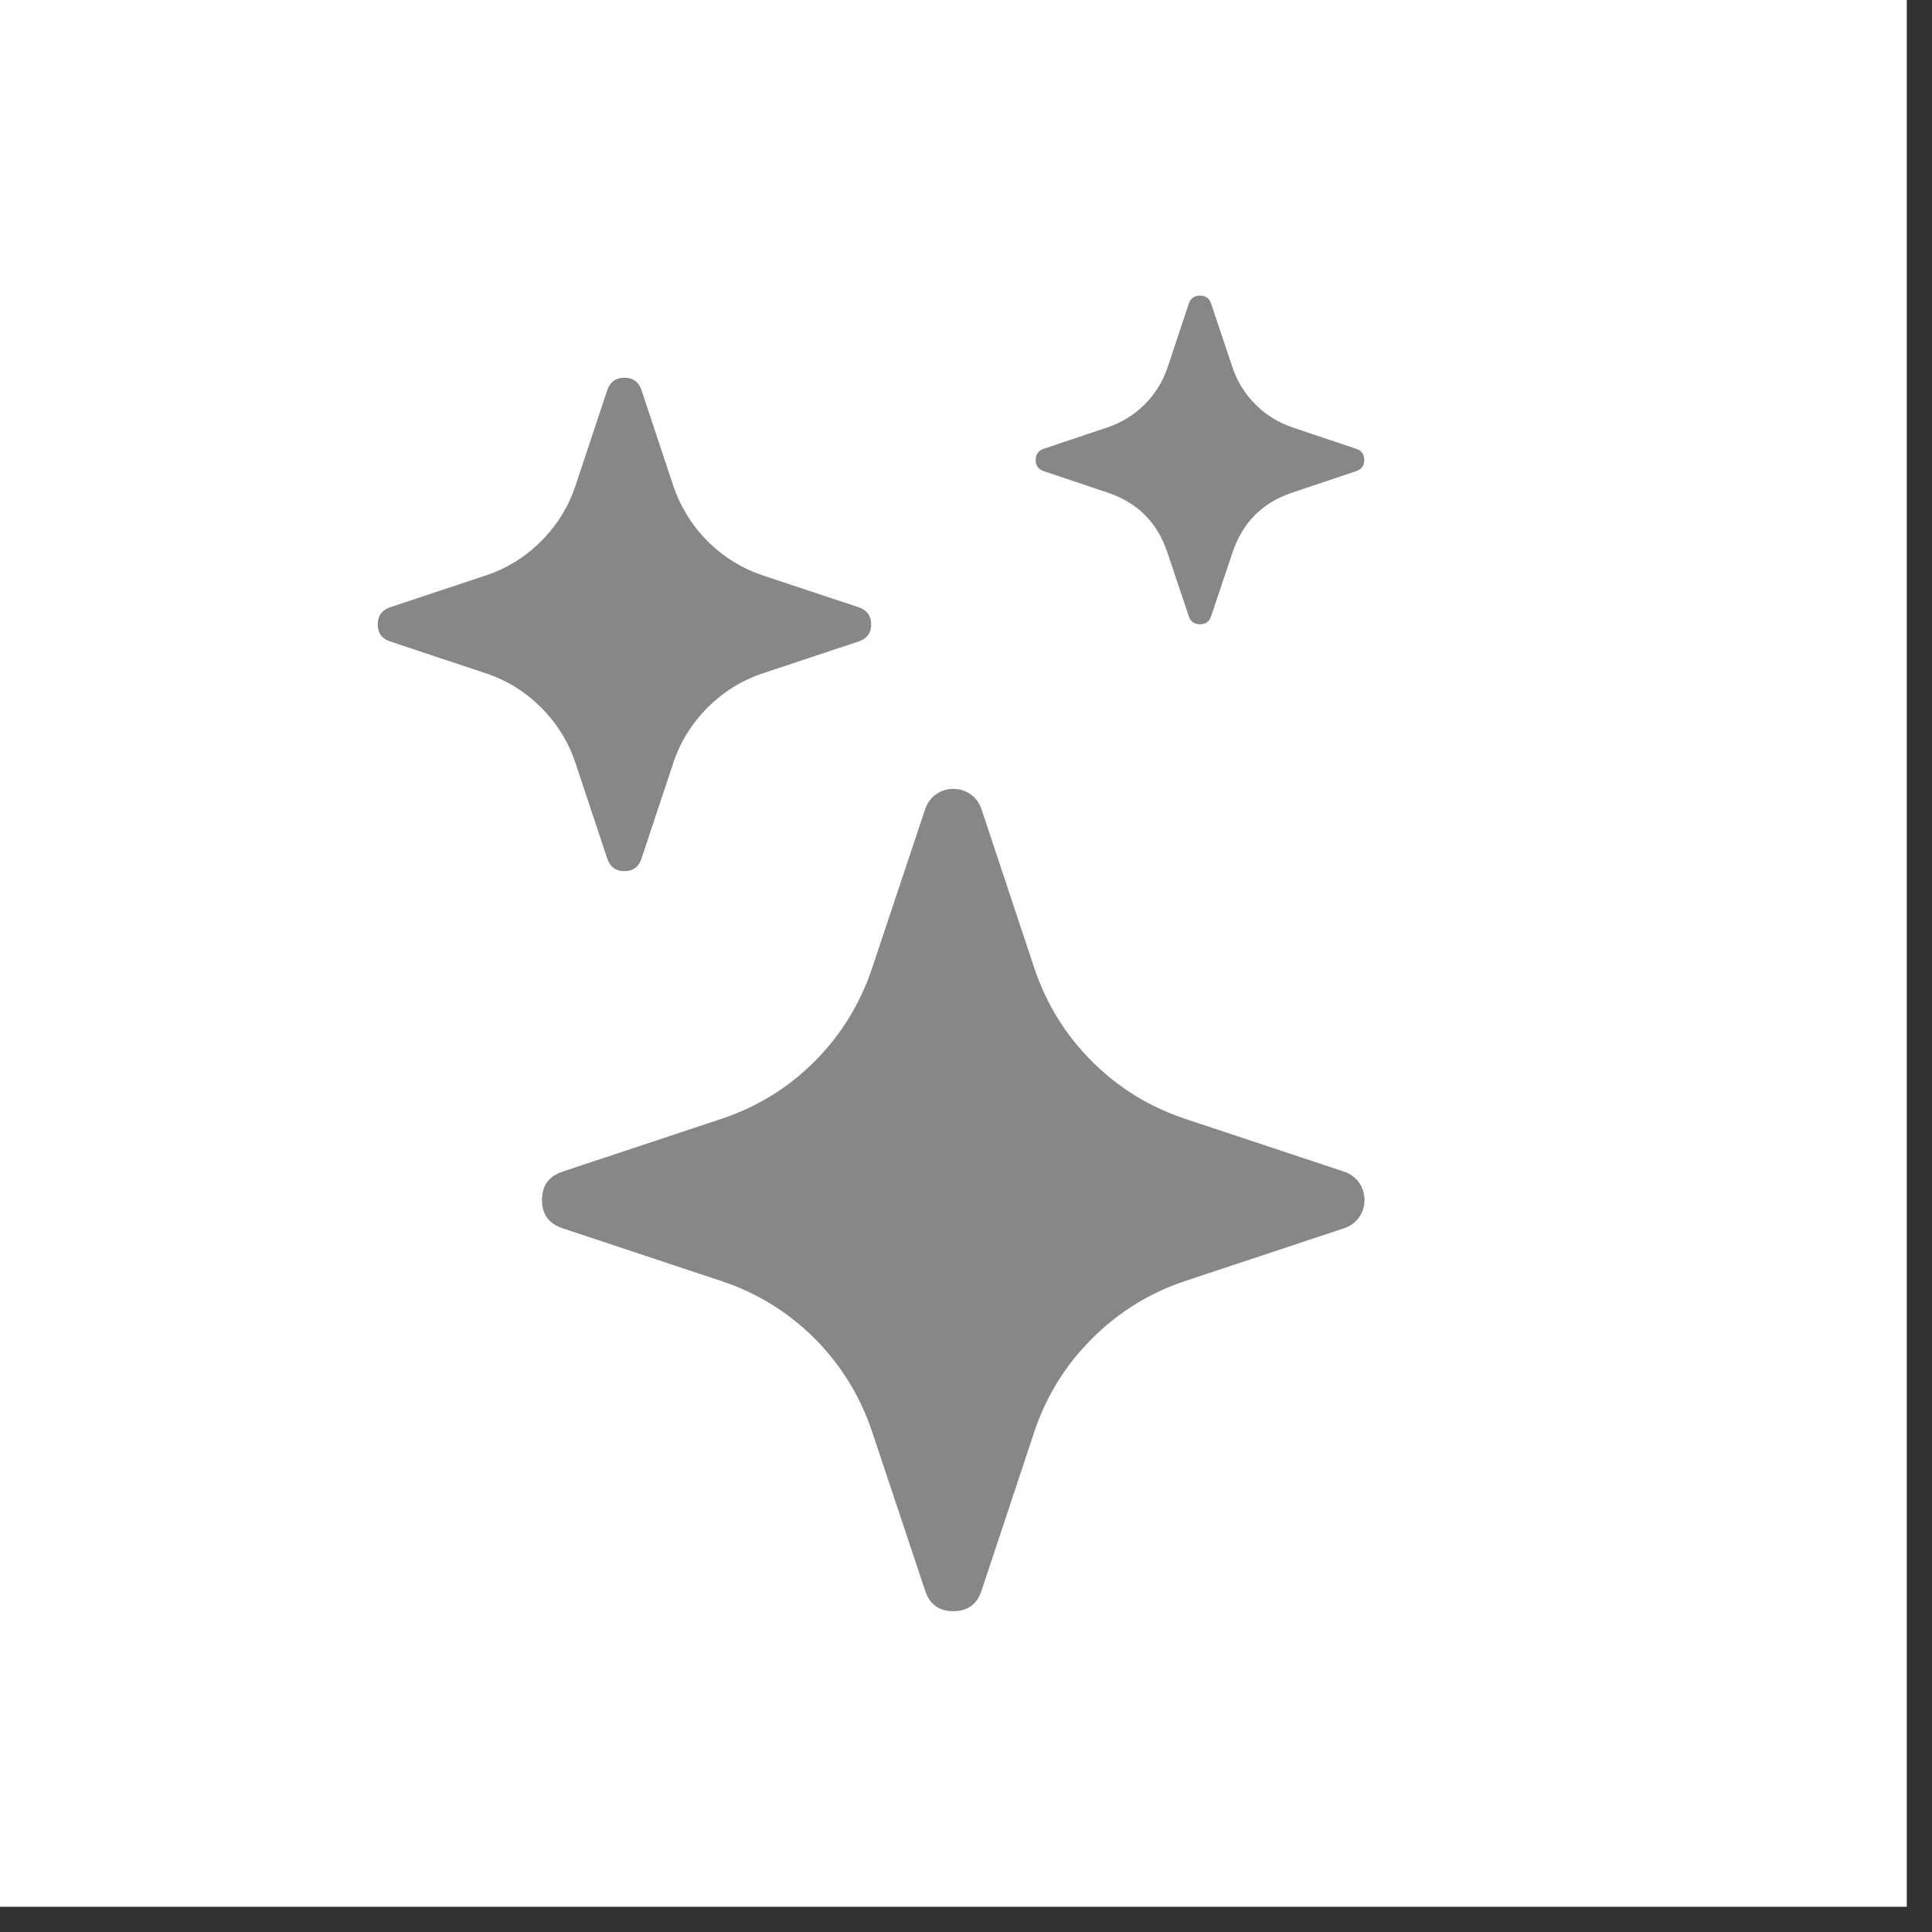
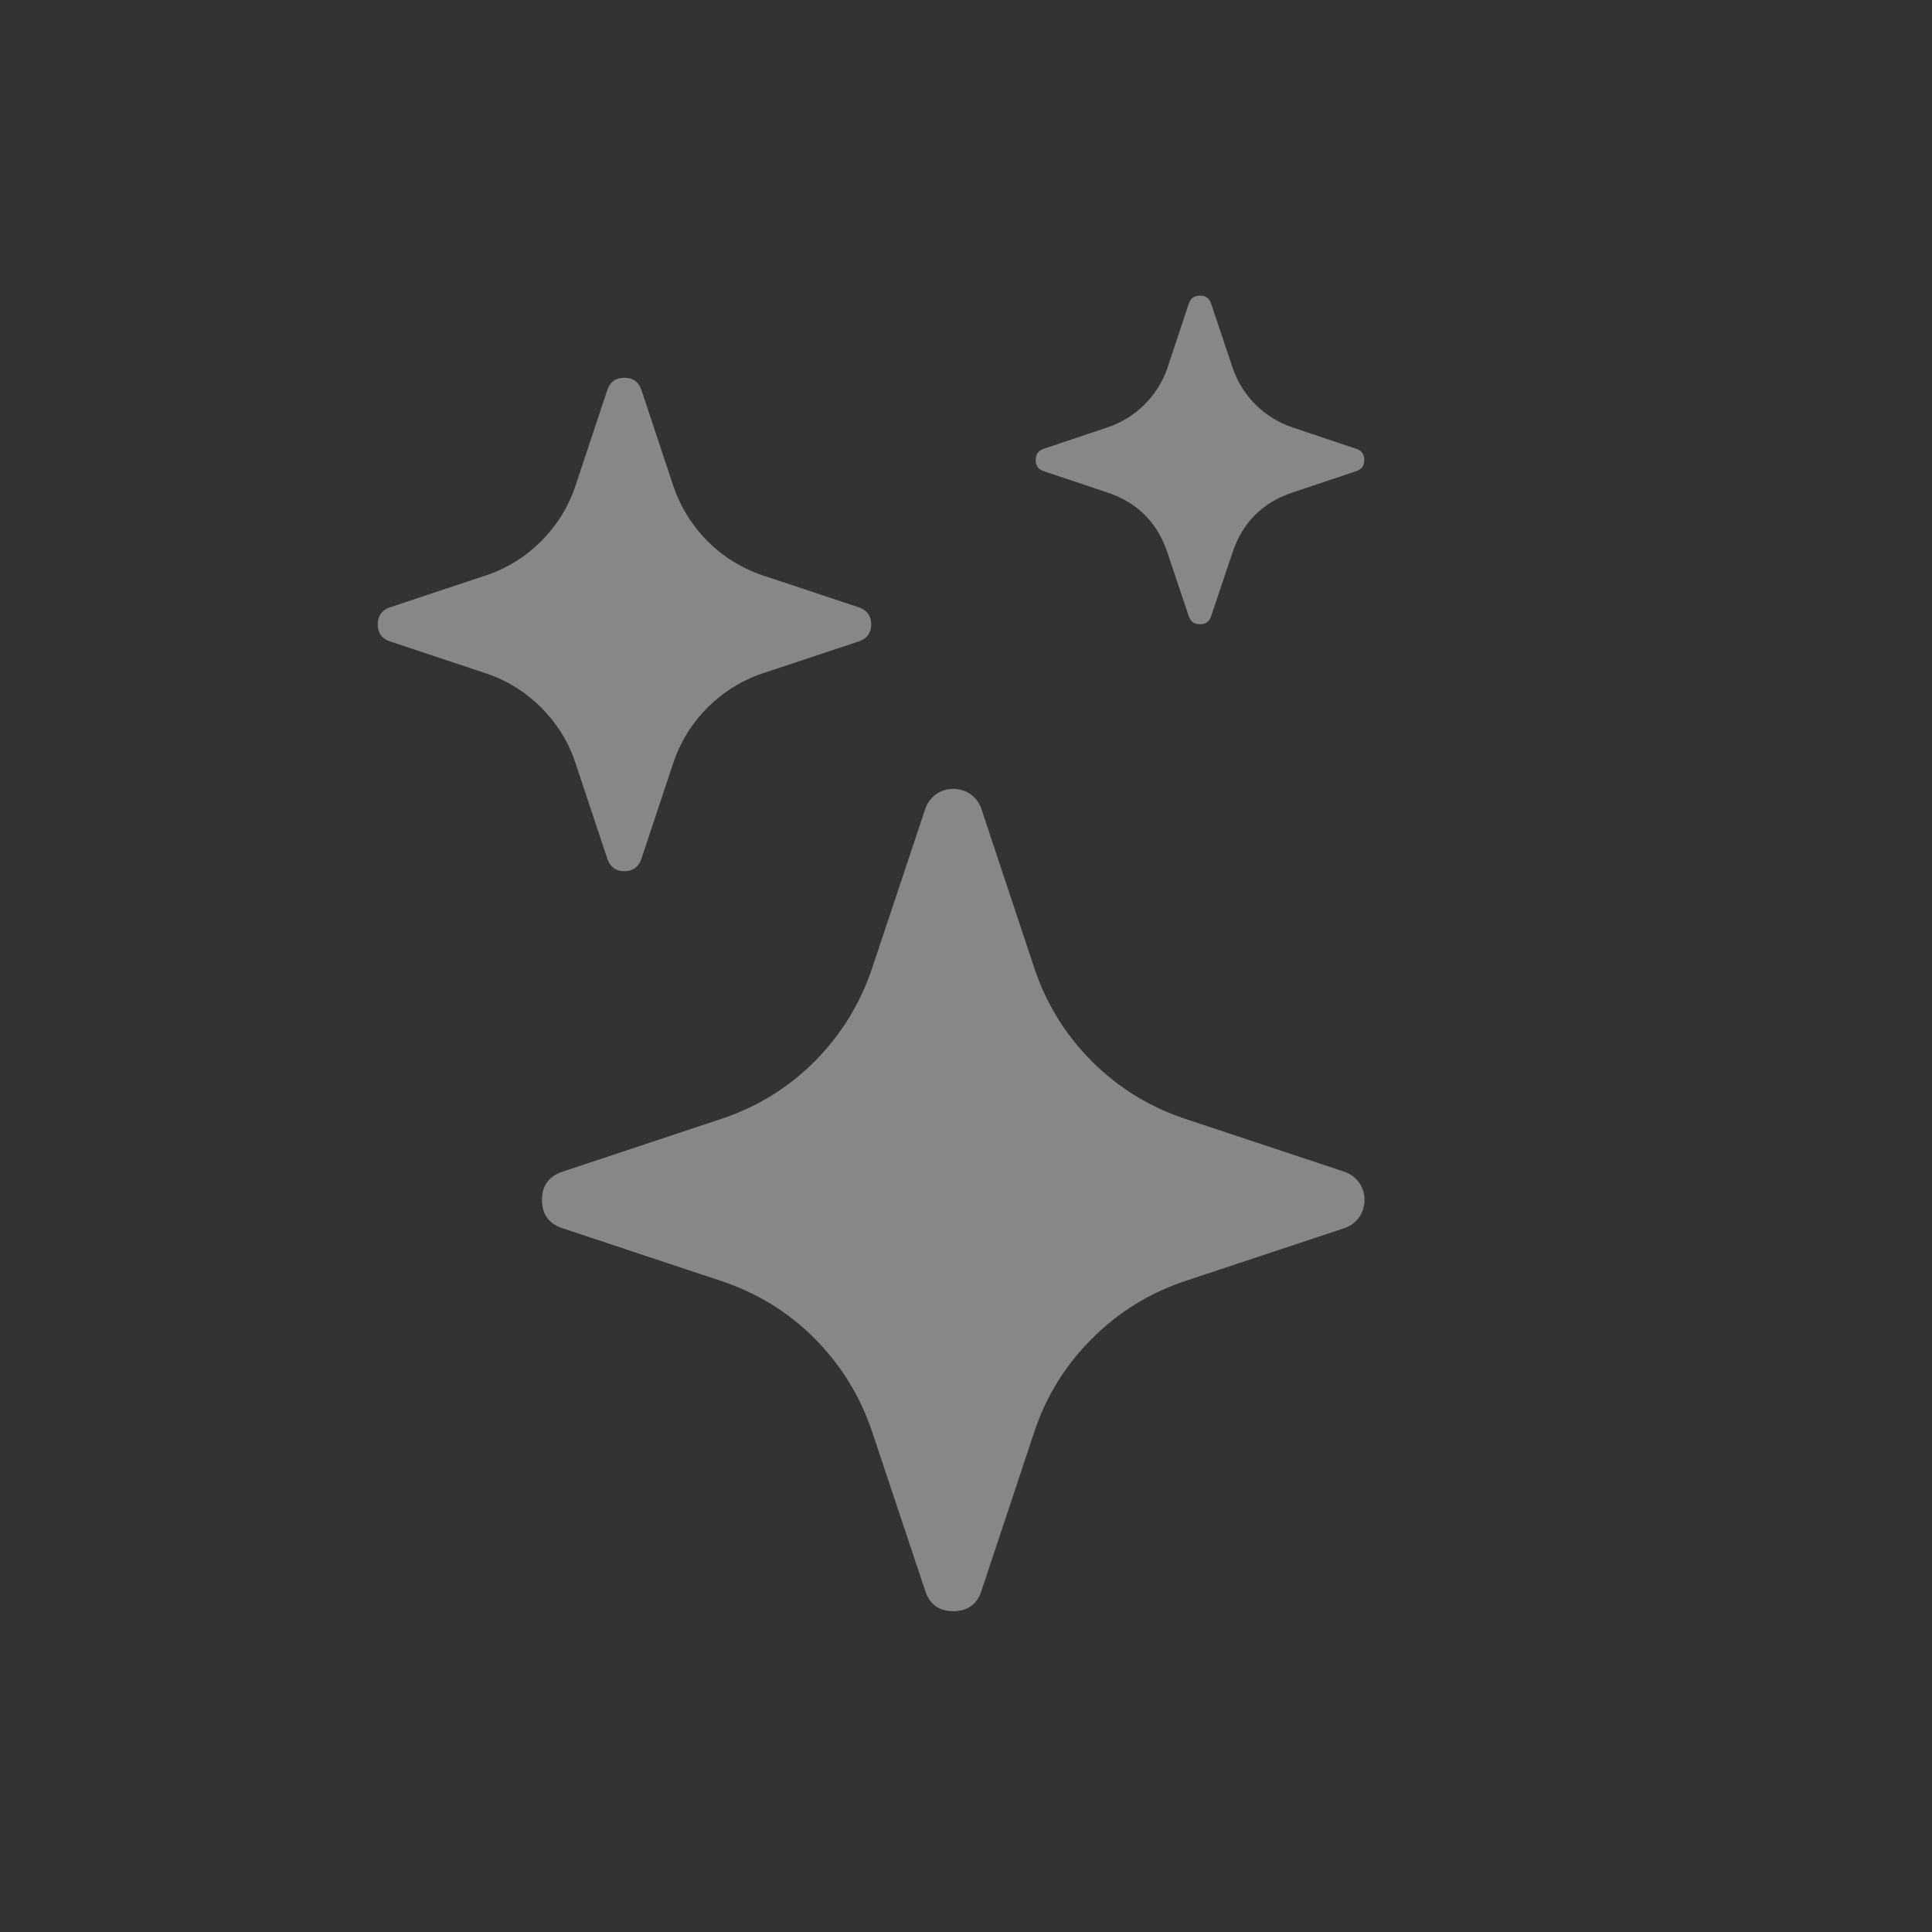
<svg xmlns="http://www.w3.org/2000/svg" width="50" zoomAndPan="magnify" viewBox="0 0 37.5 37.5" height="50" preserveAspectRatio="xMidYMid meet" version="1.0">
  <rect x="0" y="0" width="37.5" height="37.5" fill="#333333" stroke="none" />
  <defs>
    <clipPath id="56acf284e4">
      <path d="M 0 0 L 37.008 0 L 37.008 37.008 L 0 37.008 Z M 0 0 " clip-rule="nonzero" />
    </clipPath>
    <clipPath id="2b080390b0">
      <path d="M 7 5.734 L 27 5.734 L 27 31.641 L 7 31.641 Z M 7 5.734 " clip-rule="nonzero" />
    </clipPath>
  </defs>
  <g clip-path="url(#56acf284e4)">
-     <path fill="#ffffff" d="M 0 0 L 37.008 0 L 37.008 37.008 L 0 37.008 Z M 0 0 " fill-opacity="1" fill-rule="nonzero" />
-     <path fill="#ffffff" d="M 0 0 L 37.008 0 L 37.008 37.008 L 0 37.008 Z M 0 0 " fill-opacity="1" fill-rule="nonzero" />
-   </g>
+     </g>
  <g clip-path="url(#2b080390b0)">
    <path fill="#878787" d="M 17.957 15.707 C 18.133 15.18 18.875 15.18 19.051 15.707 L 20.078 18.797 C 20.309 19.484 20.68 20.086 21.195 20.602 C 21.707 21.113 22.309 21.484 23 21.715 L 26.09 22.742 C 26.617 22.918 26.617 23.664 26.09 23.84 L 22.996 24.867 C 22.309 25.098 21.707 25.469 21.195 25.984 C 20.68 26.496 20.309 27.098 20.078 27.785 L 19.051 30.875 C 18.965 31.141 18.781 31.273 18.504 31.273 C 18.227 31.273 18.043 31.141 17.957 30.875 L 16.926 27.785 C 16.695 27.098 16.324 26.496 15.812 25.98 C 15.301 25.469 14.699 25.098 14.008 24.867 L 10.918 23.84 C 10.652 23.75 10.52 23.57 10.52 23.293 C 10.52 23.012 10.652 22.832 10.918 22.742 L 14.008 21.715 C 14.699 21.484 15.301 21.113 15.812 20.602 C 16.324 20.086 16.695 19.484 16.926 18.797 Z M 11.789 7.566 C 11.844 7.41 11.953 7.332 12.121 7.332 C 12.285 7.332 12.395 7.41 12.449 7.566 L 13.066 9.422 C 13.344 10.25 13.988 10.898 14.816 11.172 L 16.672 11.789 C 16.828 11.844 16.91 11.953 16.91 12.121 C 16.91 12.285 16.828 12.395 16.672 12.449 L 14.816 13.066 C 14.402 13.203 14.043 13.426 13.734 13.734 C 13.426 14.043 13.203 14.402 13.066 14.816 L 12.449 16.672 C 12.395 16.828 12.285 16.91 12.121 16.91 C 11.953 16.91 11.844 16.828 11.789 16.672 L 11.172 14.816 C 11.035 14.402 10.812 14.043 10.504 13.734 C 10.195 13.426 9.836 13.203 9.422 13.066 L 7.566 12.449 C 7.41 12.395 7.332 12.285 7.332 12.121 C 7.332 11.953 7.41 11.844 7.566 11.789 L 9.422 11.172 C 9.836 11.035 10.195 10.812 10.504 10.504 C 10.812 10.195 11.035 9.836 11.172 9.422 Z M 23.074 5.895 C 23.109 5.789 23.18 5.738 23.293 5.738 C 23.402 5.738 23.473 5.789 23.508 5.895 L 23.922 7.129 C 24.105 7.68 24.539 8.113 25.09 8.297 L 26.324 8.711 C 26.43 8.746 26.48 8.816 26.48 8.93 C 26.48 9.039 26.43 9.109 26.324 9.145 L 25.09 9.559 C 24.504 9.754 24.117 10.141 23.922 10.727 L 23.508 11.961 C 23.473 12.066 23.402 12.117 23.293 12.117 C 23.18 12.117 23.109 12.066 23.074 11.961 L 22.66 10.727 C 22.465 10.141 22.078 9.754 21.492 9.559 L 20.258 9.145 C 20.156 9.109 20.102 9.039 20.102 8.93 C 20.102 8.816 20.156 8.746 20.258 8.711 L 21.492 8.297 C 22.047 8.113 22.48 7.68 22.664 7.129 Z M 23.074 5.895 " fill-opacity="1" fill-rule="nonzero" />
  </g>
</svg>